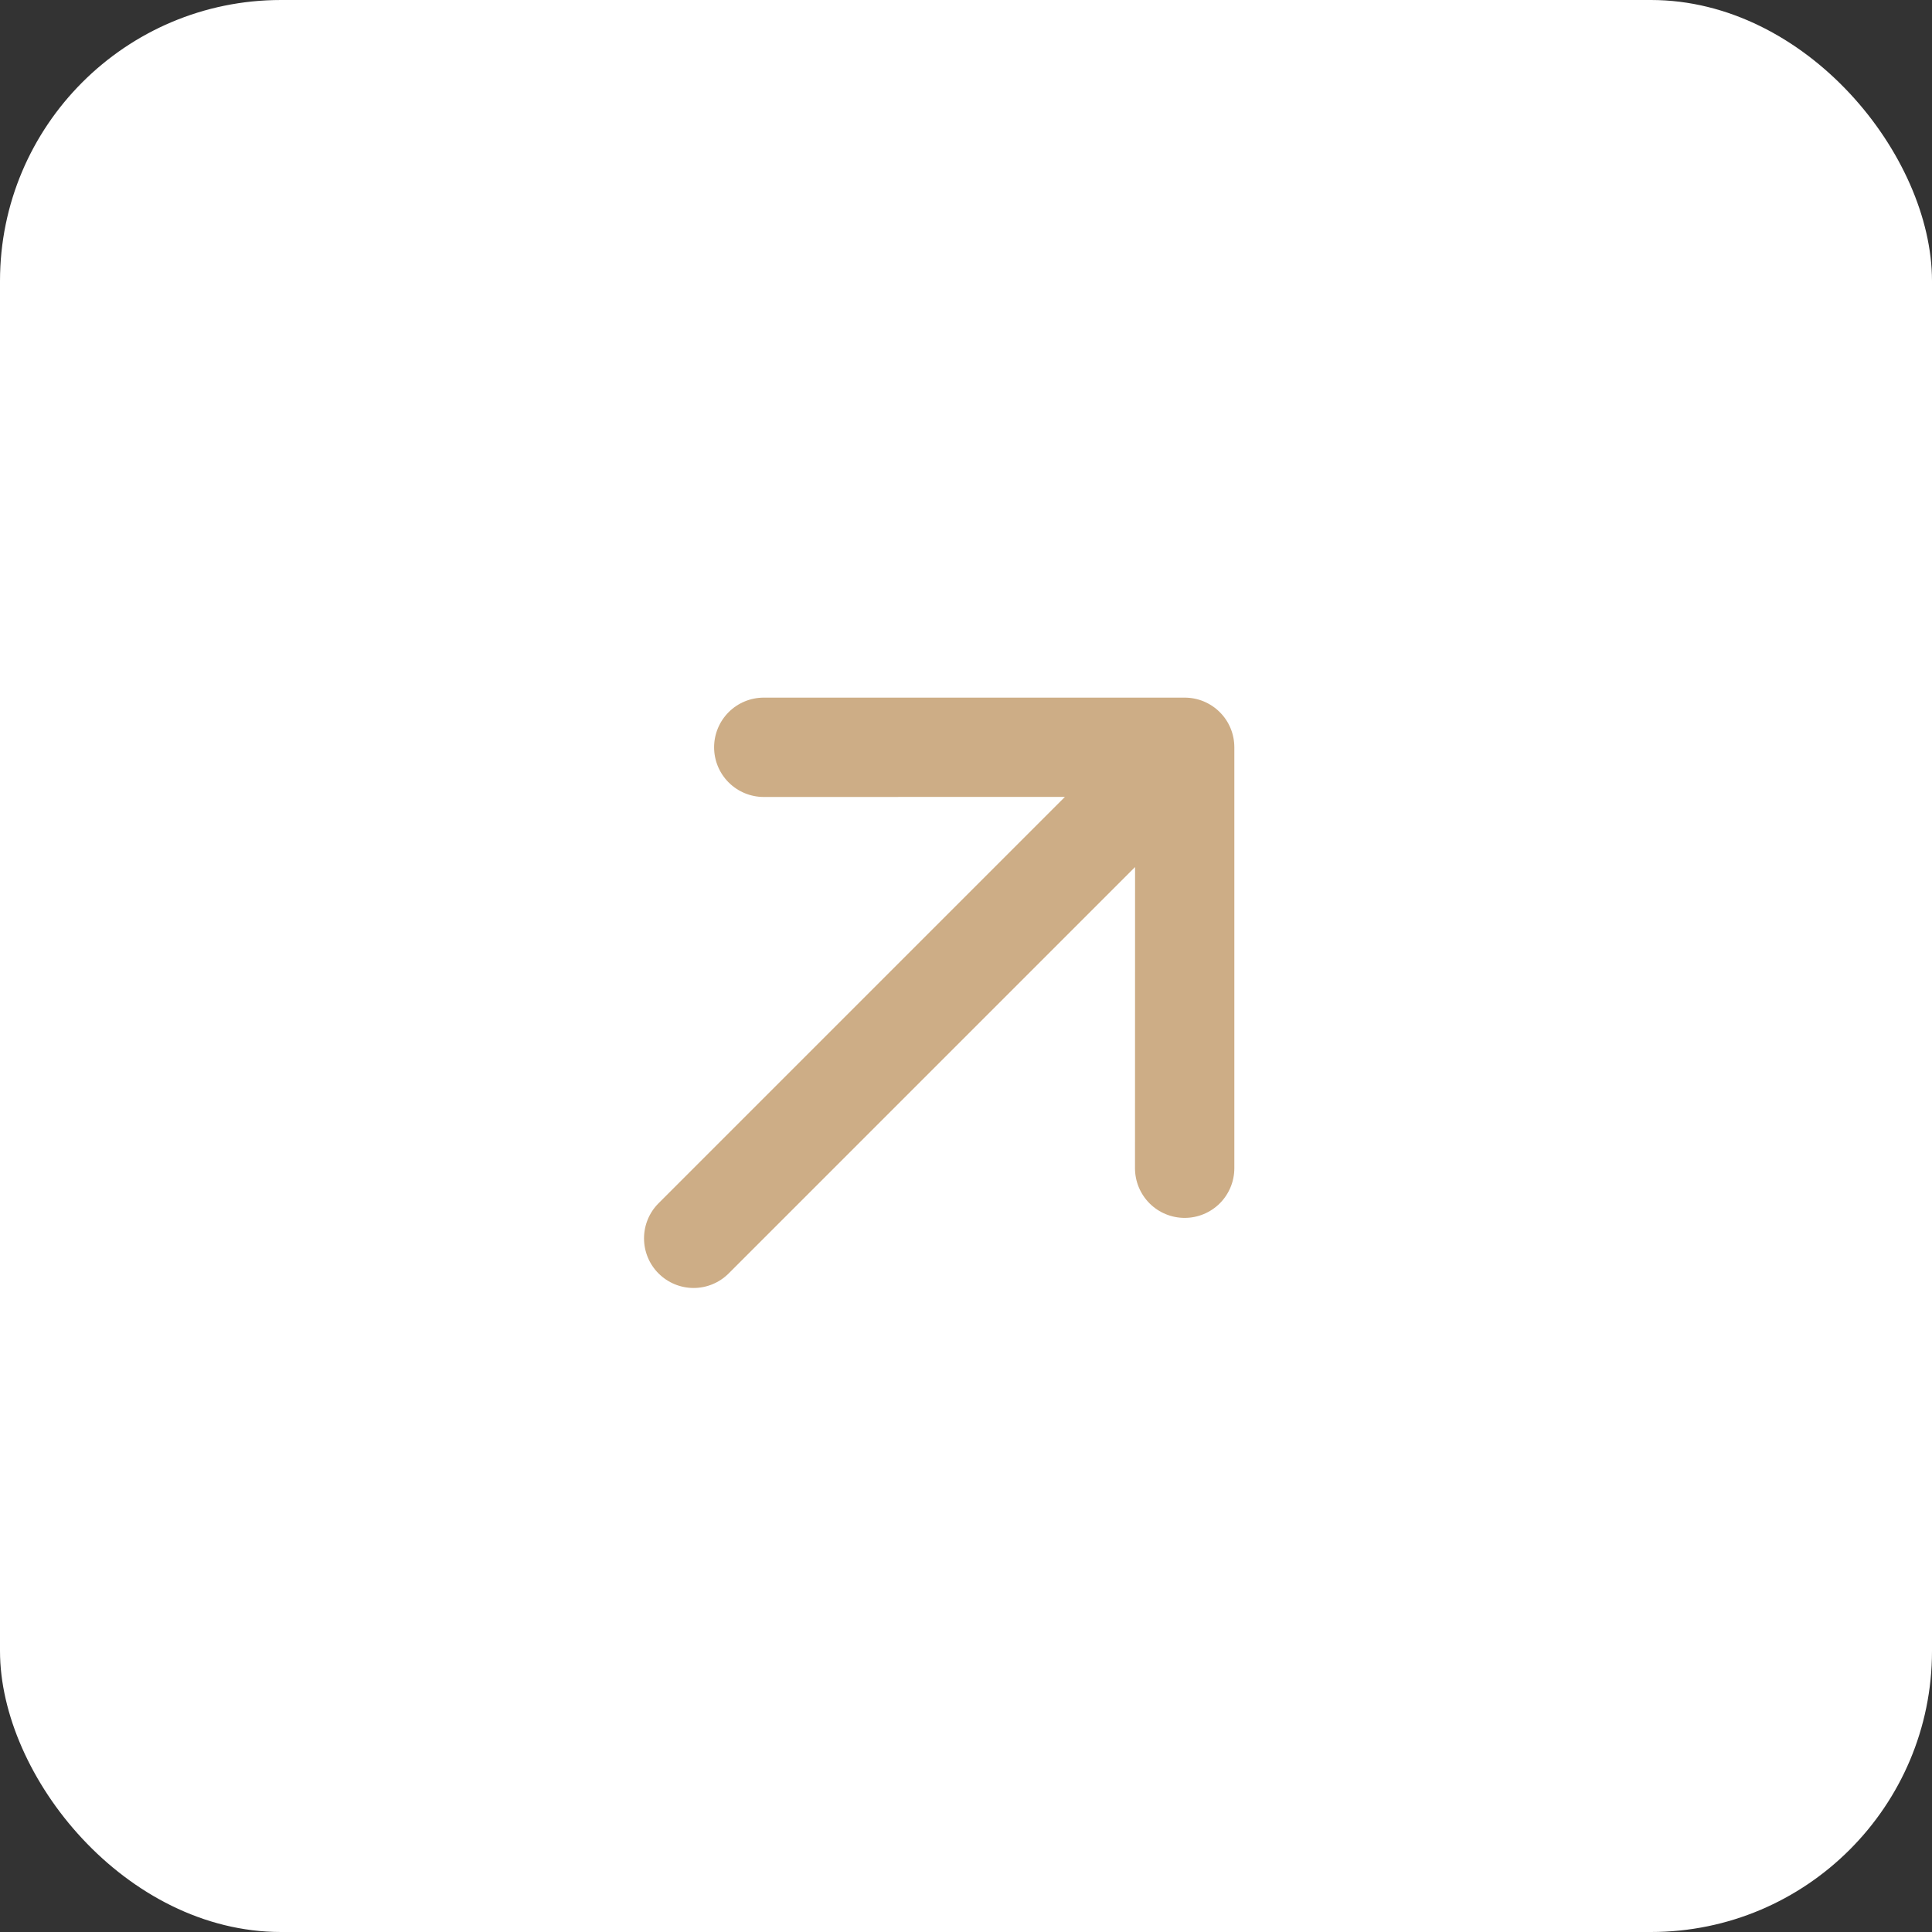
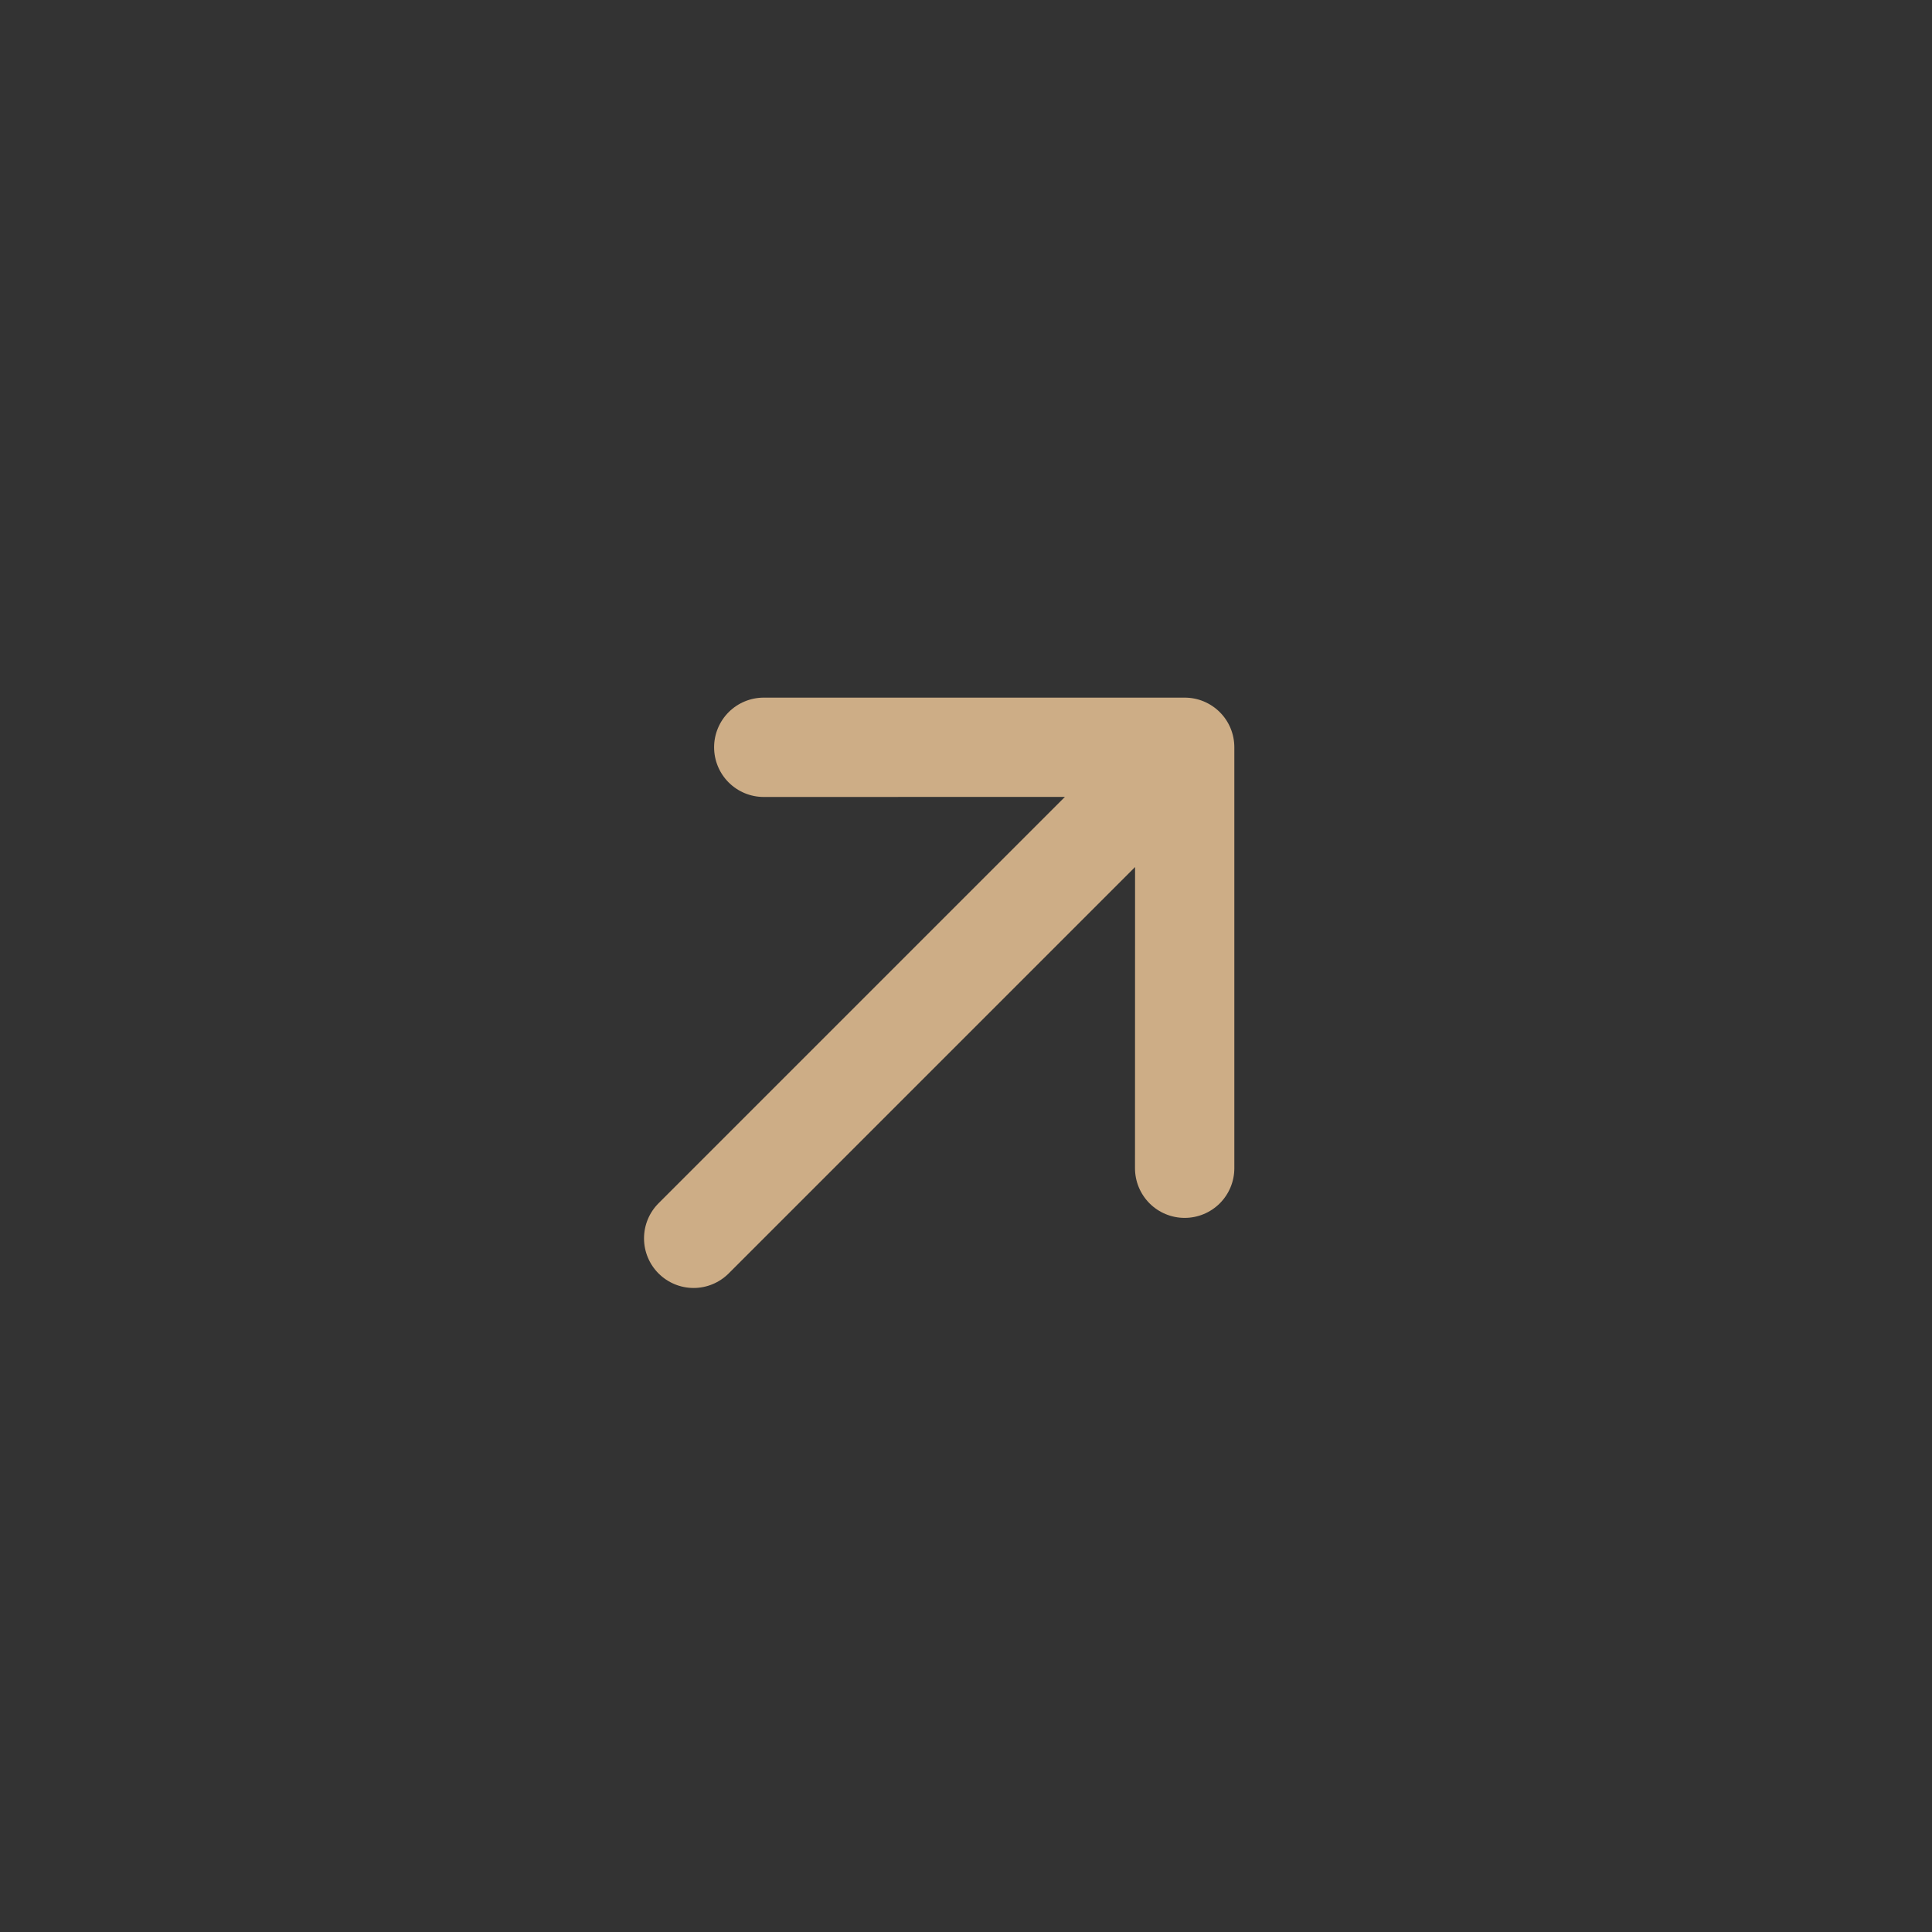
<svg xmlns="http://www.w3.org/2000/svg" width="55" height="55" viewBox="0 0 55 55" fill="none">
  <rect x="0" y="0" width="55" height="55" fill="#333333" stroke="none" />
-   <rect width="55" height="55" rx="8" fill="white" />
  <path fill-rule="evenodd" clip-rule="evenodd" d="M18.747 36.252C18.482 35.987 18.334 35.628 18.334 35.254C18.334 34.879 18.482 34.52 18.747 34.255L30.316 22.686L21.743 22.688C21.368 22.688 21.008 22.539 20.743 22.274C20.478 22.009 20.329 21.649 20.329 21.274C20.329 20.899 20.478 20.54 20.743 20.274C21.008 20.009 21.368 19.86 21.743 19.86H33.725C33.911 19.86 34.095 19.896 34.266 19.967C34.438 20.039 34.594 20.142 34.725 20.274C34.857 20.405 34.961 20.561 35.032 20.733C35.103 20.904 35.139 21.089 35.139 21.274V33.257C35.139 33.632 34.99 33.991 34.725 34.257C34.459 34.522 34.1 34.671 33.725 34.671C33.35 34.671 32.99 34.522 32.725 34.257C32.46 33.991 32.311 33.632 32.311 33.257L32.313 24.683L20.744 36.252C20.479 36.517 20.12 36.666 19.746 36.666C19.371 36.666 19.012 36.517 18.747 36.252Z" fill="#CDAD86" />
</svg>